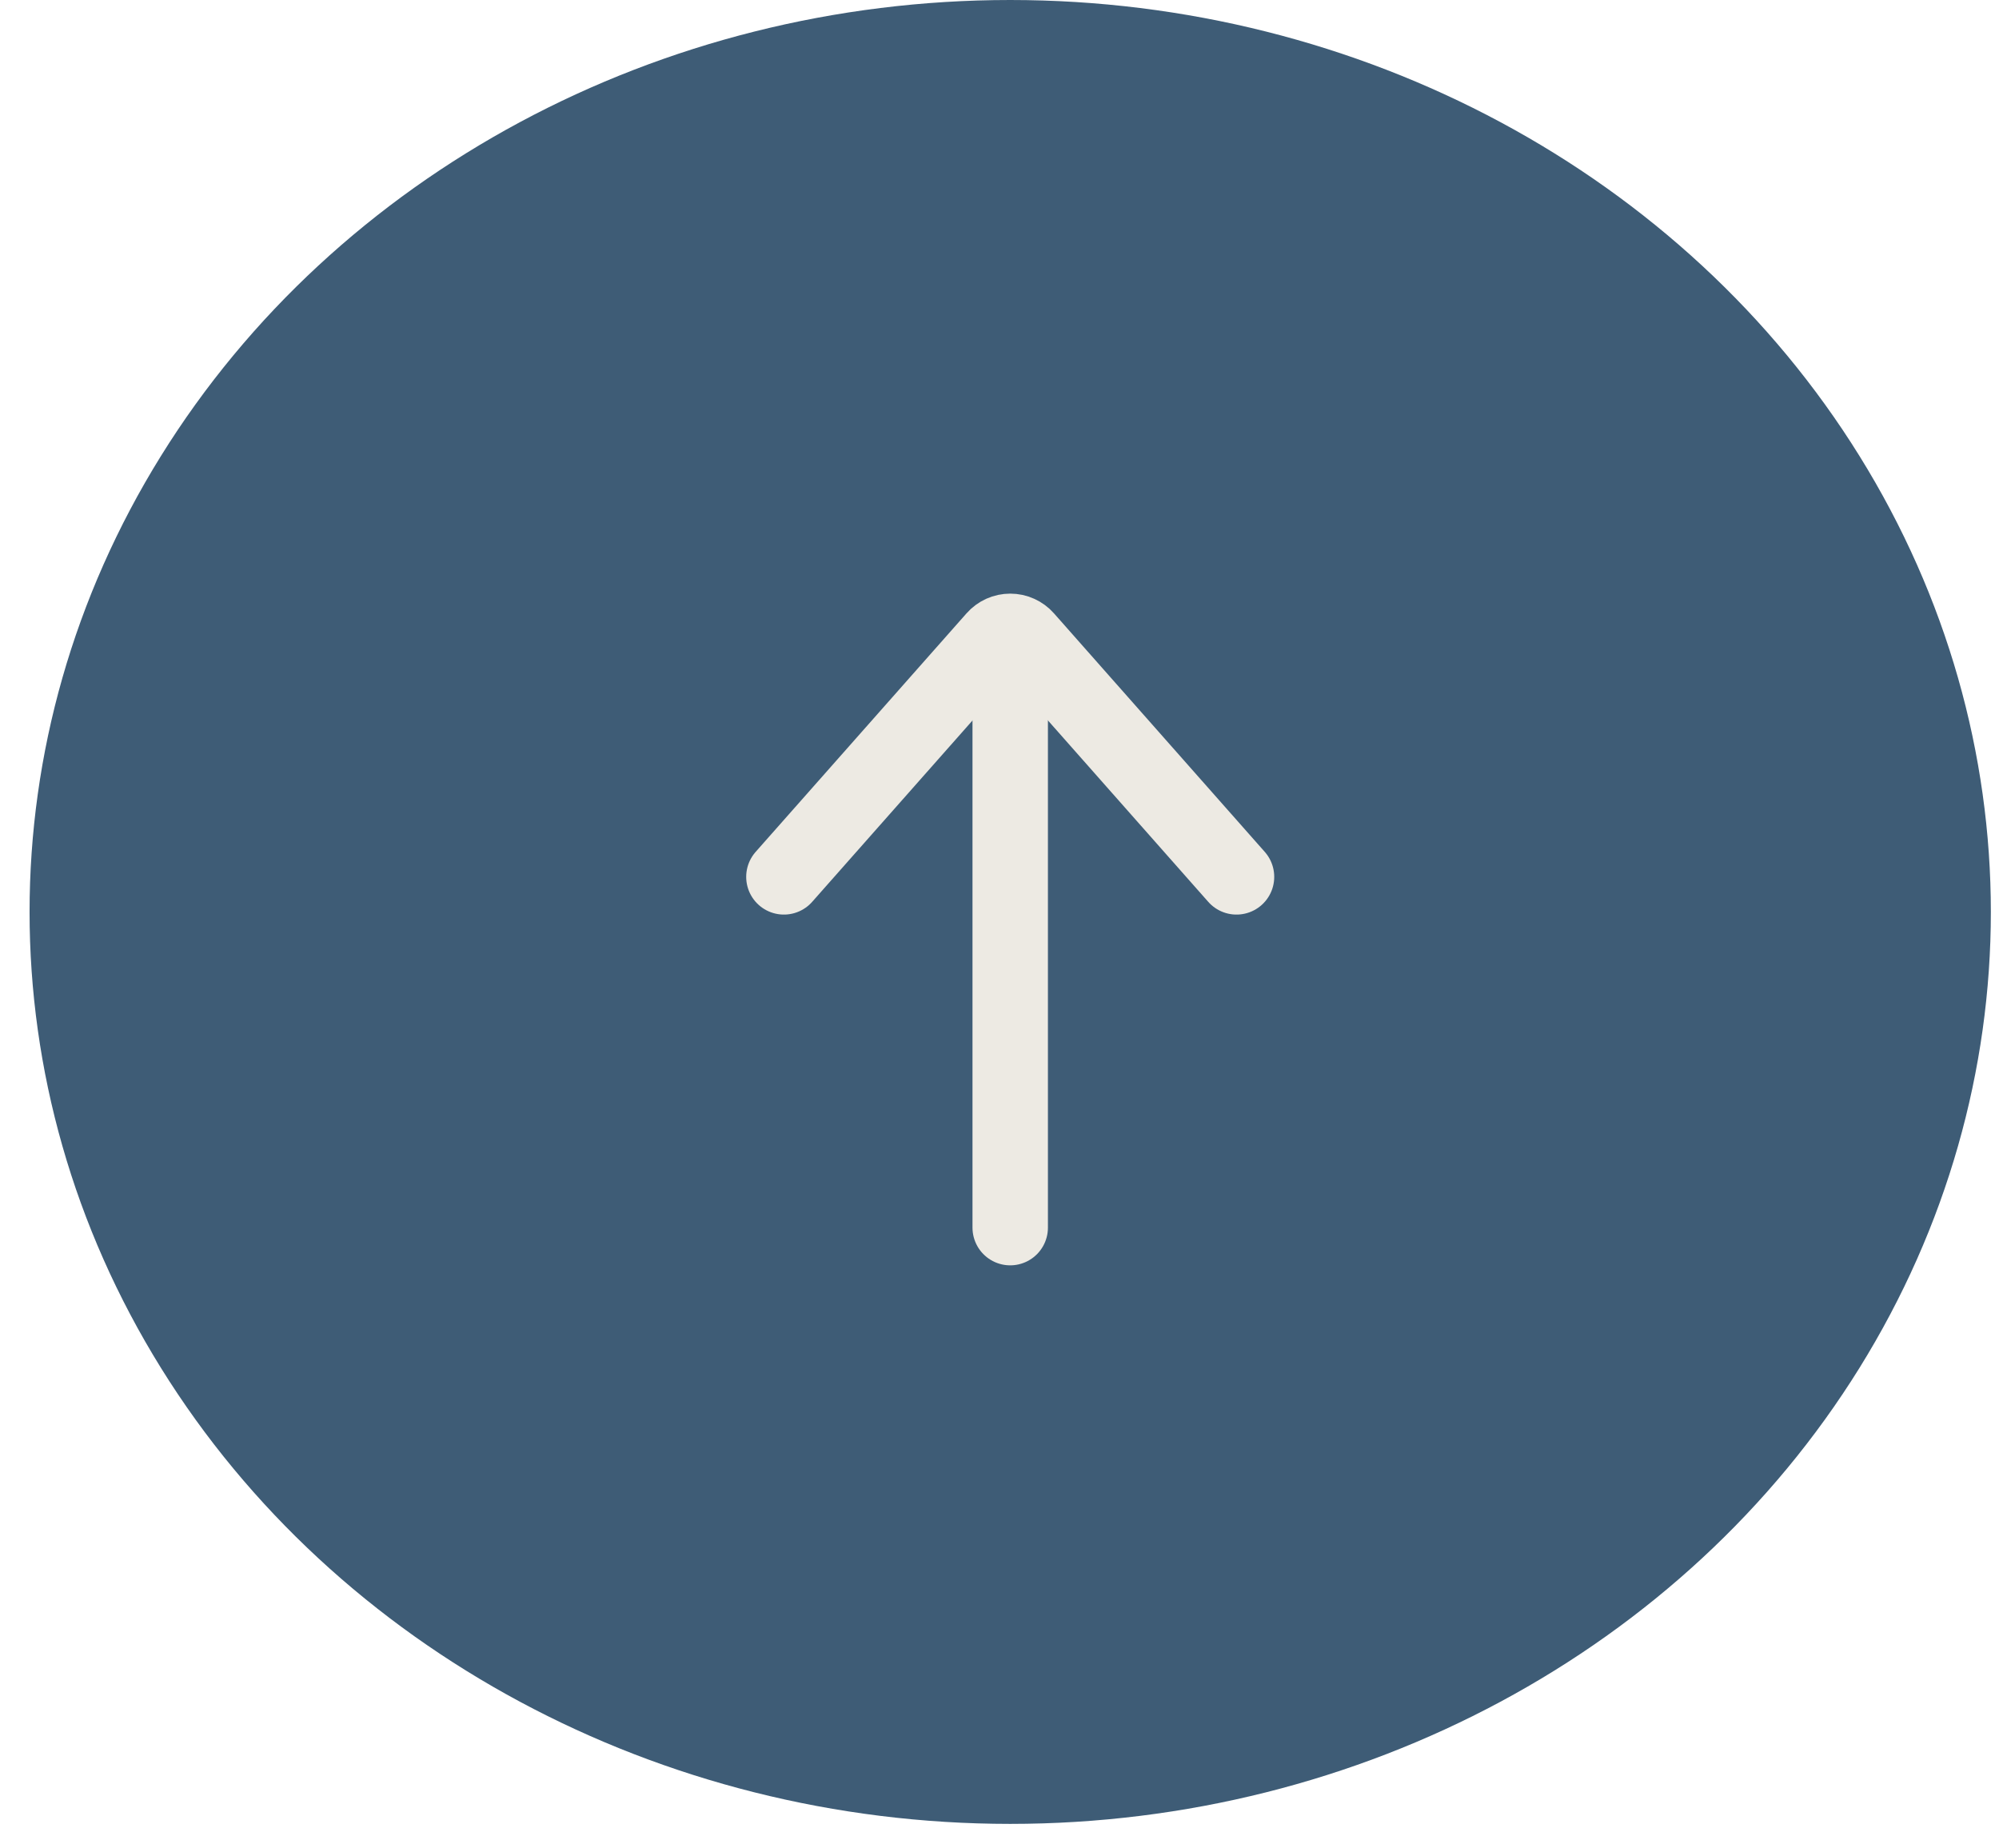
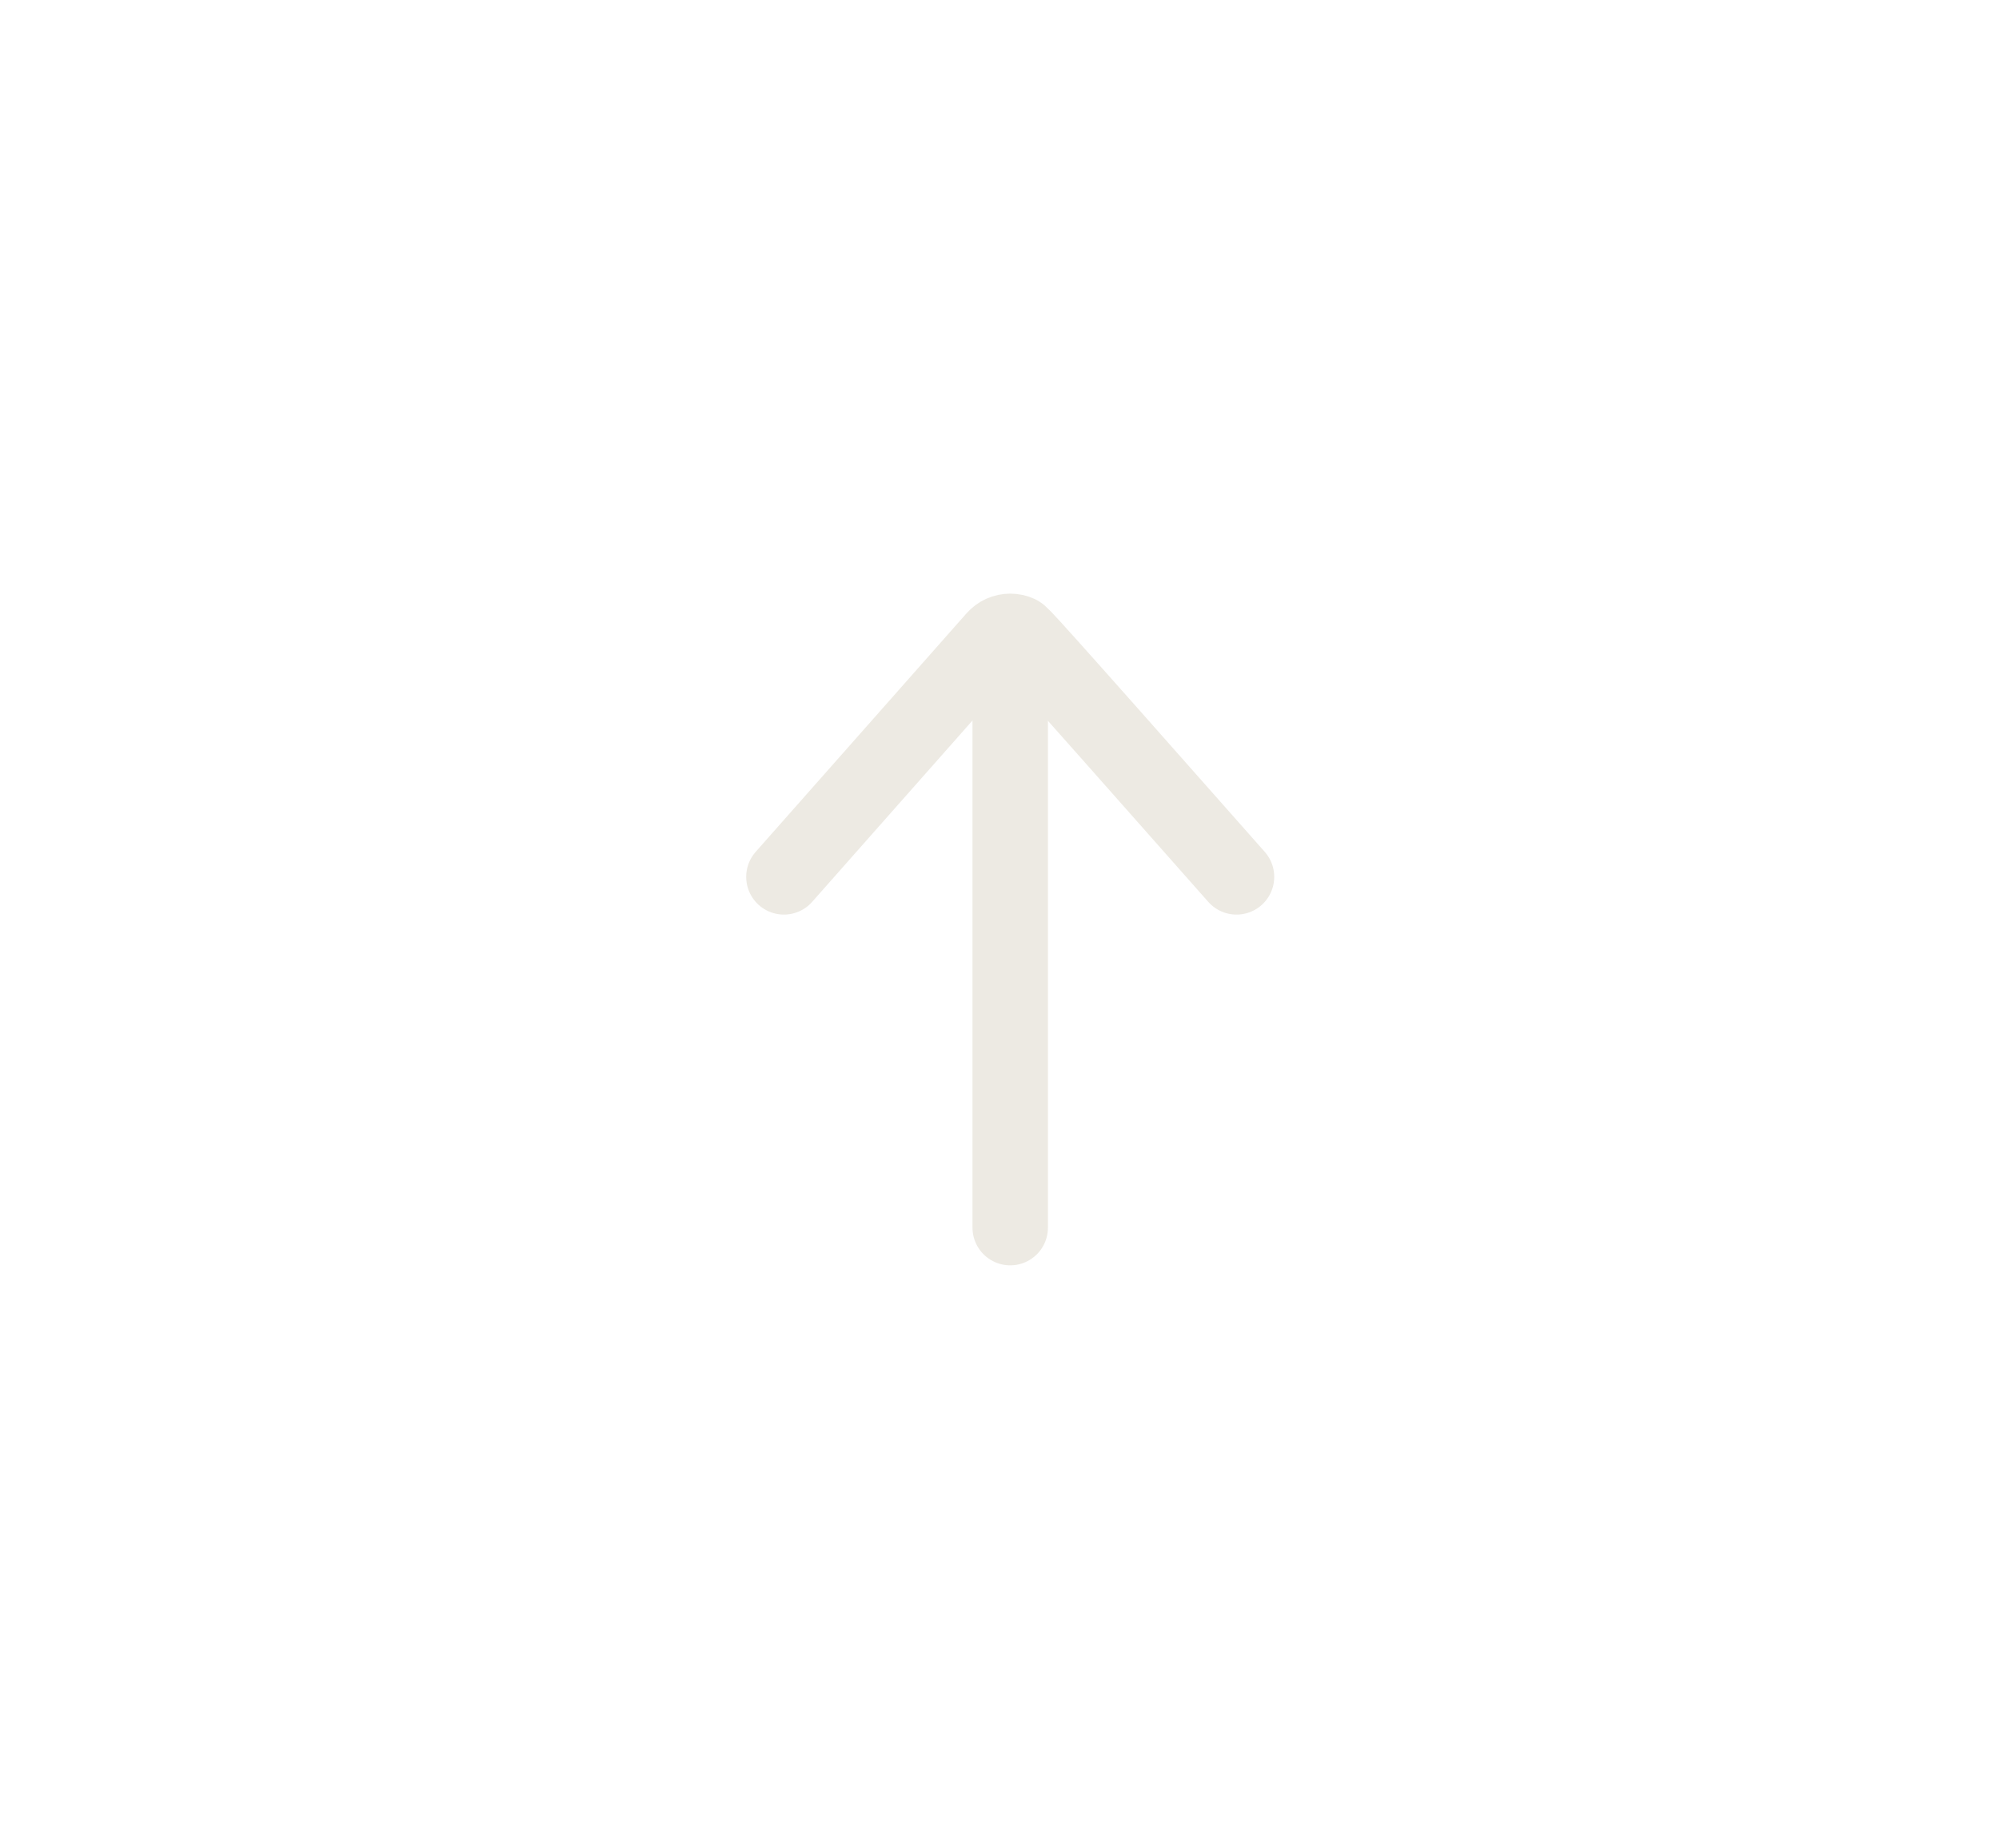
<svg xmlns="http://www.w3.org/2000/svg" width="53" height="49" viewBox="0 0 53 49" fill="none">
-   <ellipse cx="26.784" cy="24.177" rx="24.177" ry="26" transform="rotate(90 26.784 24.177)" fill="#3E5C76" />
  <path d="M26.784 17.668L26.784 32.546" stroke="#EDEAE3" stroke-width="2" stroke-linecap="round" stroke-linejoin="round" />
-   <path d="M32.784 23.247L27.194 16.922C27.143 16.864 27.08 16.818 27.009 16.786C26.939 16.754 26.862 16.738 26.785 16.738C26.707 16.738 26.631 16.754 26.56 16.786C26.49 16.818 26.427 16.864 26.376 16.922L20.784 23.247" stroke="#EDEAE3" stroke-width="2" stroke-linecap="round" stroke-linejoin="round" />
+   <path d="M32.784 23.247C27.143 16.864 27.08 16.818 27.009 16.786C26.939 16.754 26.862 16.738 26.785 16.738C26.707 16.738 26.631 16.754 26.56 16.786C26.49 16.818 26.427 16.864 26.376 16.922L20.784 23.247" stroke="#EDEAE3" stroke-width="2" stroke-linecap="round" stroke-linejoin="round" />
</svg>